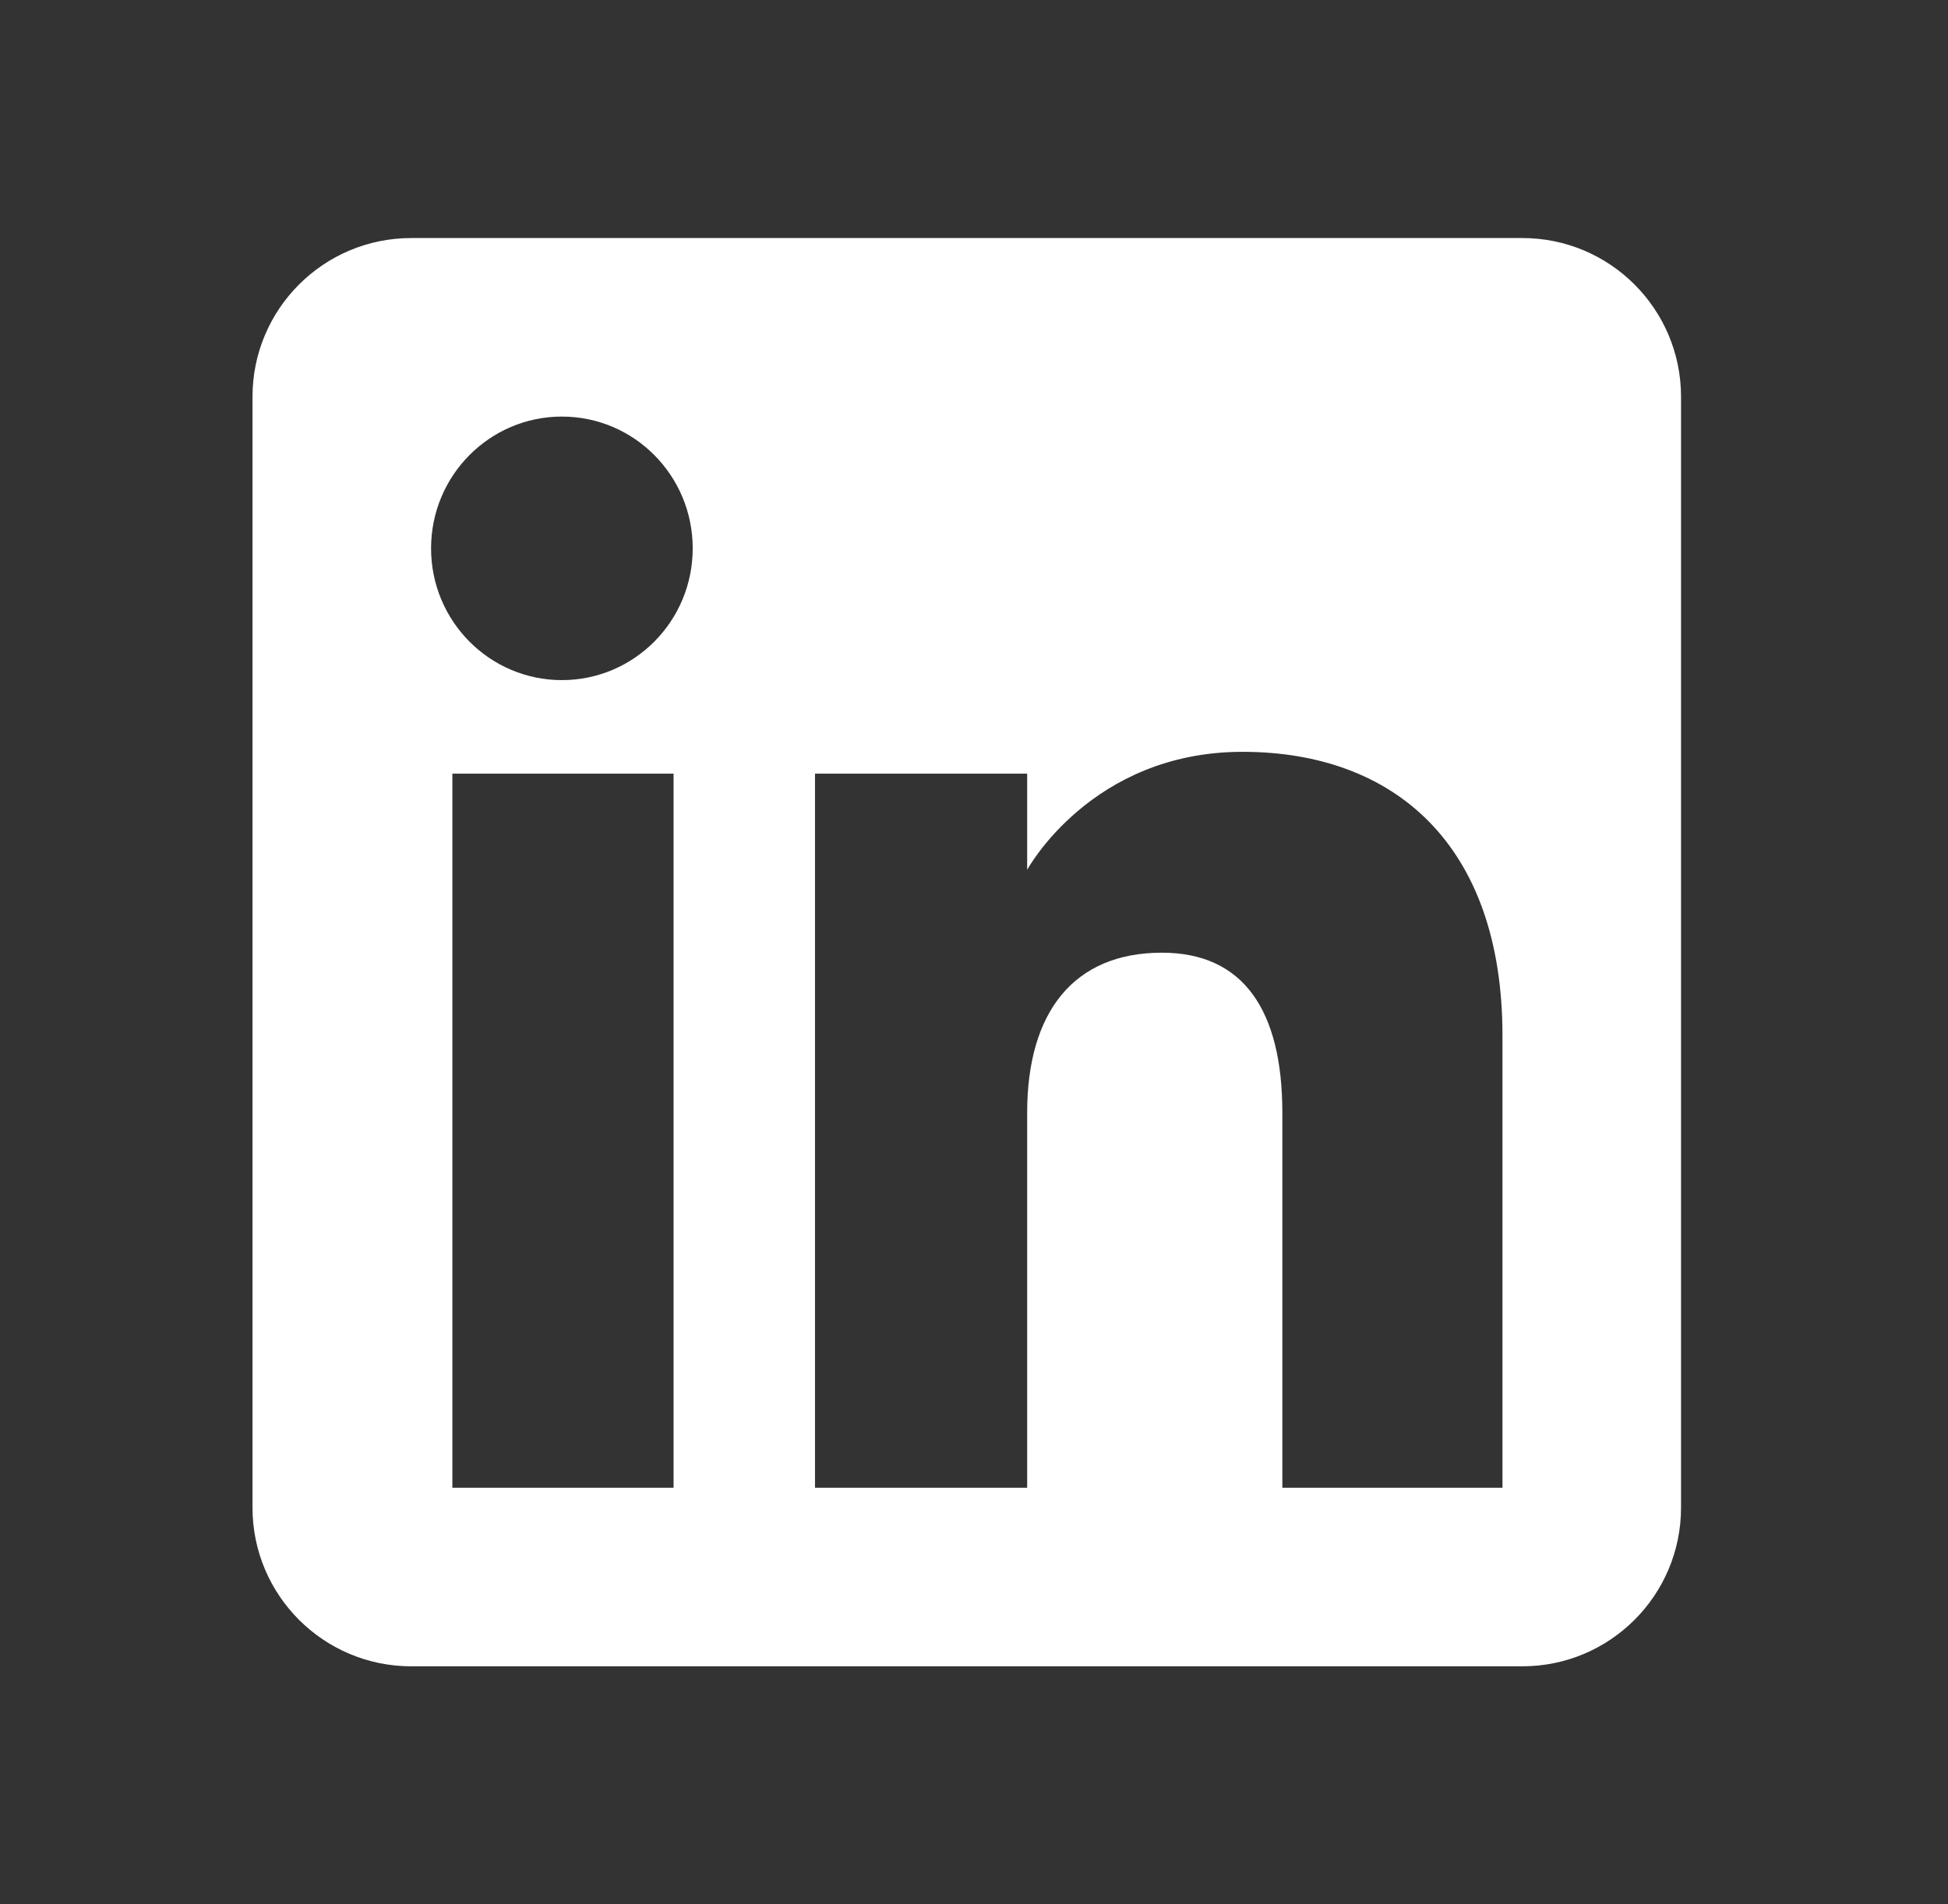
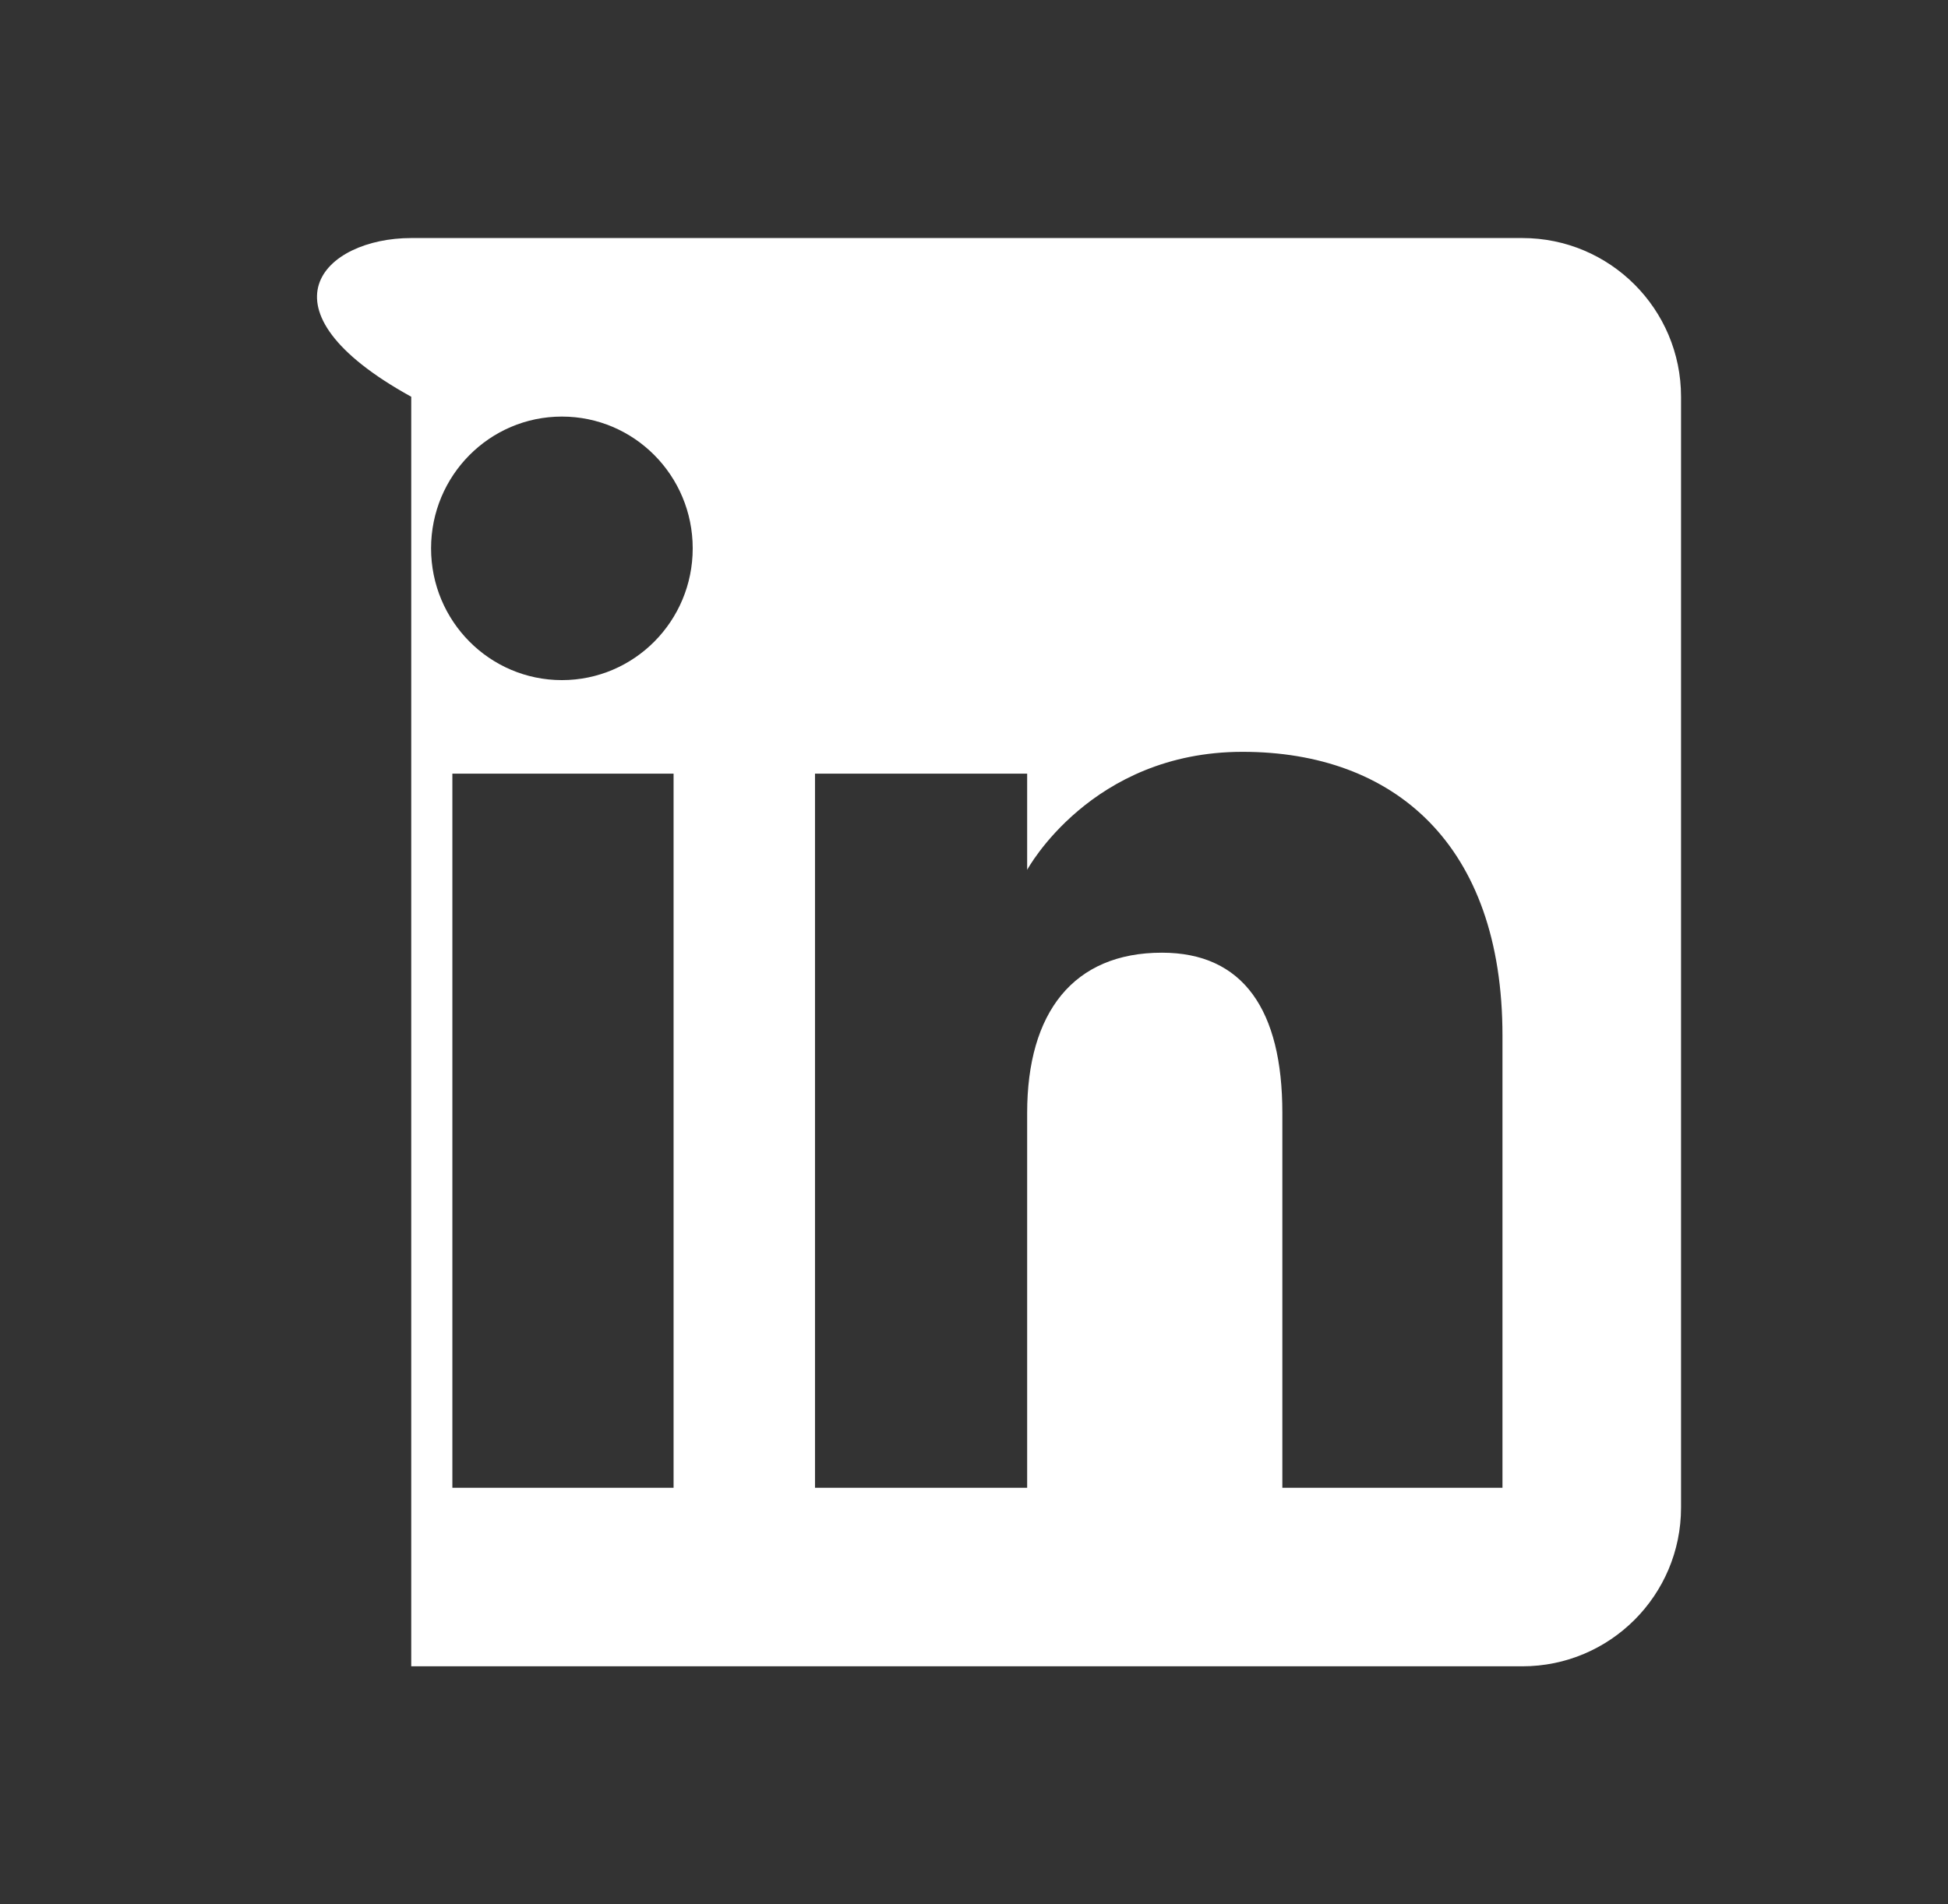
<svg xmlns="http://www.w3.org/2000/svg" width="45" height="44" viewBox="0 0 45 44" fill="none">
  <rect x="0" y="0" width="45" height="44" fill="#333333" stroke="none" />
-   <path fill-rule="evenodd" clip-rule="evenodd" d="M35.167 38.5H9.5C7.475 38.5 5.833 36.858 5.833 34.833V9.167C5.833 7.142 7.475 5.5 9.5 5.5H35.167C37.192 5.5 38.833 7.142 38.833 9.167V34.833C38.833 36.858 37.192 38.5 35.167 38.5ZM29.623 34.375H34.708V23.928C34.708 19.508 32.203 17.371 28.703 17.371C25.201 17.371 23.728 20.098 23.728 20.098V17.875H18.827V34.375H23.728V25.713C23.728 23.393 24.796 22.012 26.841 22.012C28.721 22.012 29.623 23.339 29.623 25.713V34.375ZM9.958 12.67C9.958 14.351 11.311 15.714 12.98 15.714C14.65 15.714 16.002 14.351 16.002 12.67C16.002 10.988 14.65 9.625 12.98 9.625C11.311 9.625 9.958 10.988 9.958 12.67ZM15.56 34.375H10.45V17.875H15.56V34.375Z" fill="white" />
+   <path fill-rule="evenodd" clip-rule="evenodd" d="M35.167 38.5H9.5V9.167C5.833 7.142 7.475 5.5 9.5 5.5H35.167C37.192 5.5 38.833 7.142 38.833 9.167V34.833C38.833 36.858 37.192 38.5 35.167 38.5ZM29.623 34.375H34.708V23.928C34.708 19.508 32.203 17.371 28.703 17.371C25.201 17.371 23.728 20.098 23.728 20.098V17.875H18.827V34.375H23.728V25.713C23.728 23.393 24.796 22.012 26.841 22.012C28.721 22.012 29.623 23.339 29.623 25.713V34.375ZM9.958 12.67C9.958 14.351 11.311 15.714 12.98 15.714C14.65 15.714 16.002 14.351 16.002 12.67C16.002 10.988 14.65 9.625 12.98 9.625C11.311 9.625 9.958 10.988 9.958 12.67ZM15.56 34.375H10.45V17.875H15.56V34.375Z" fill="white" />
</svg>